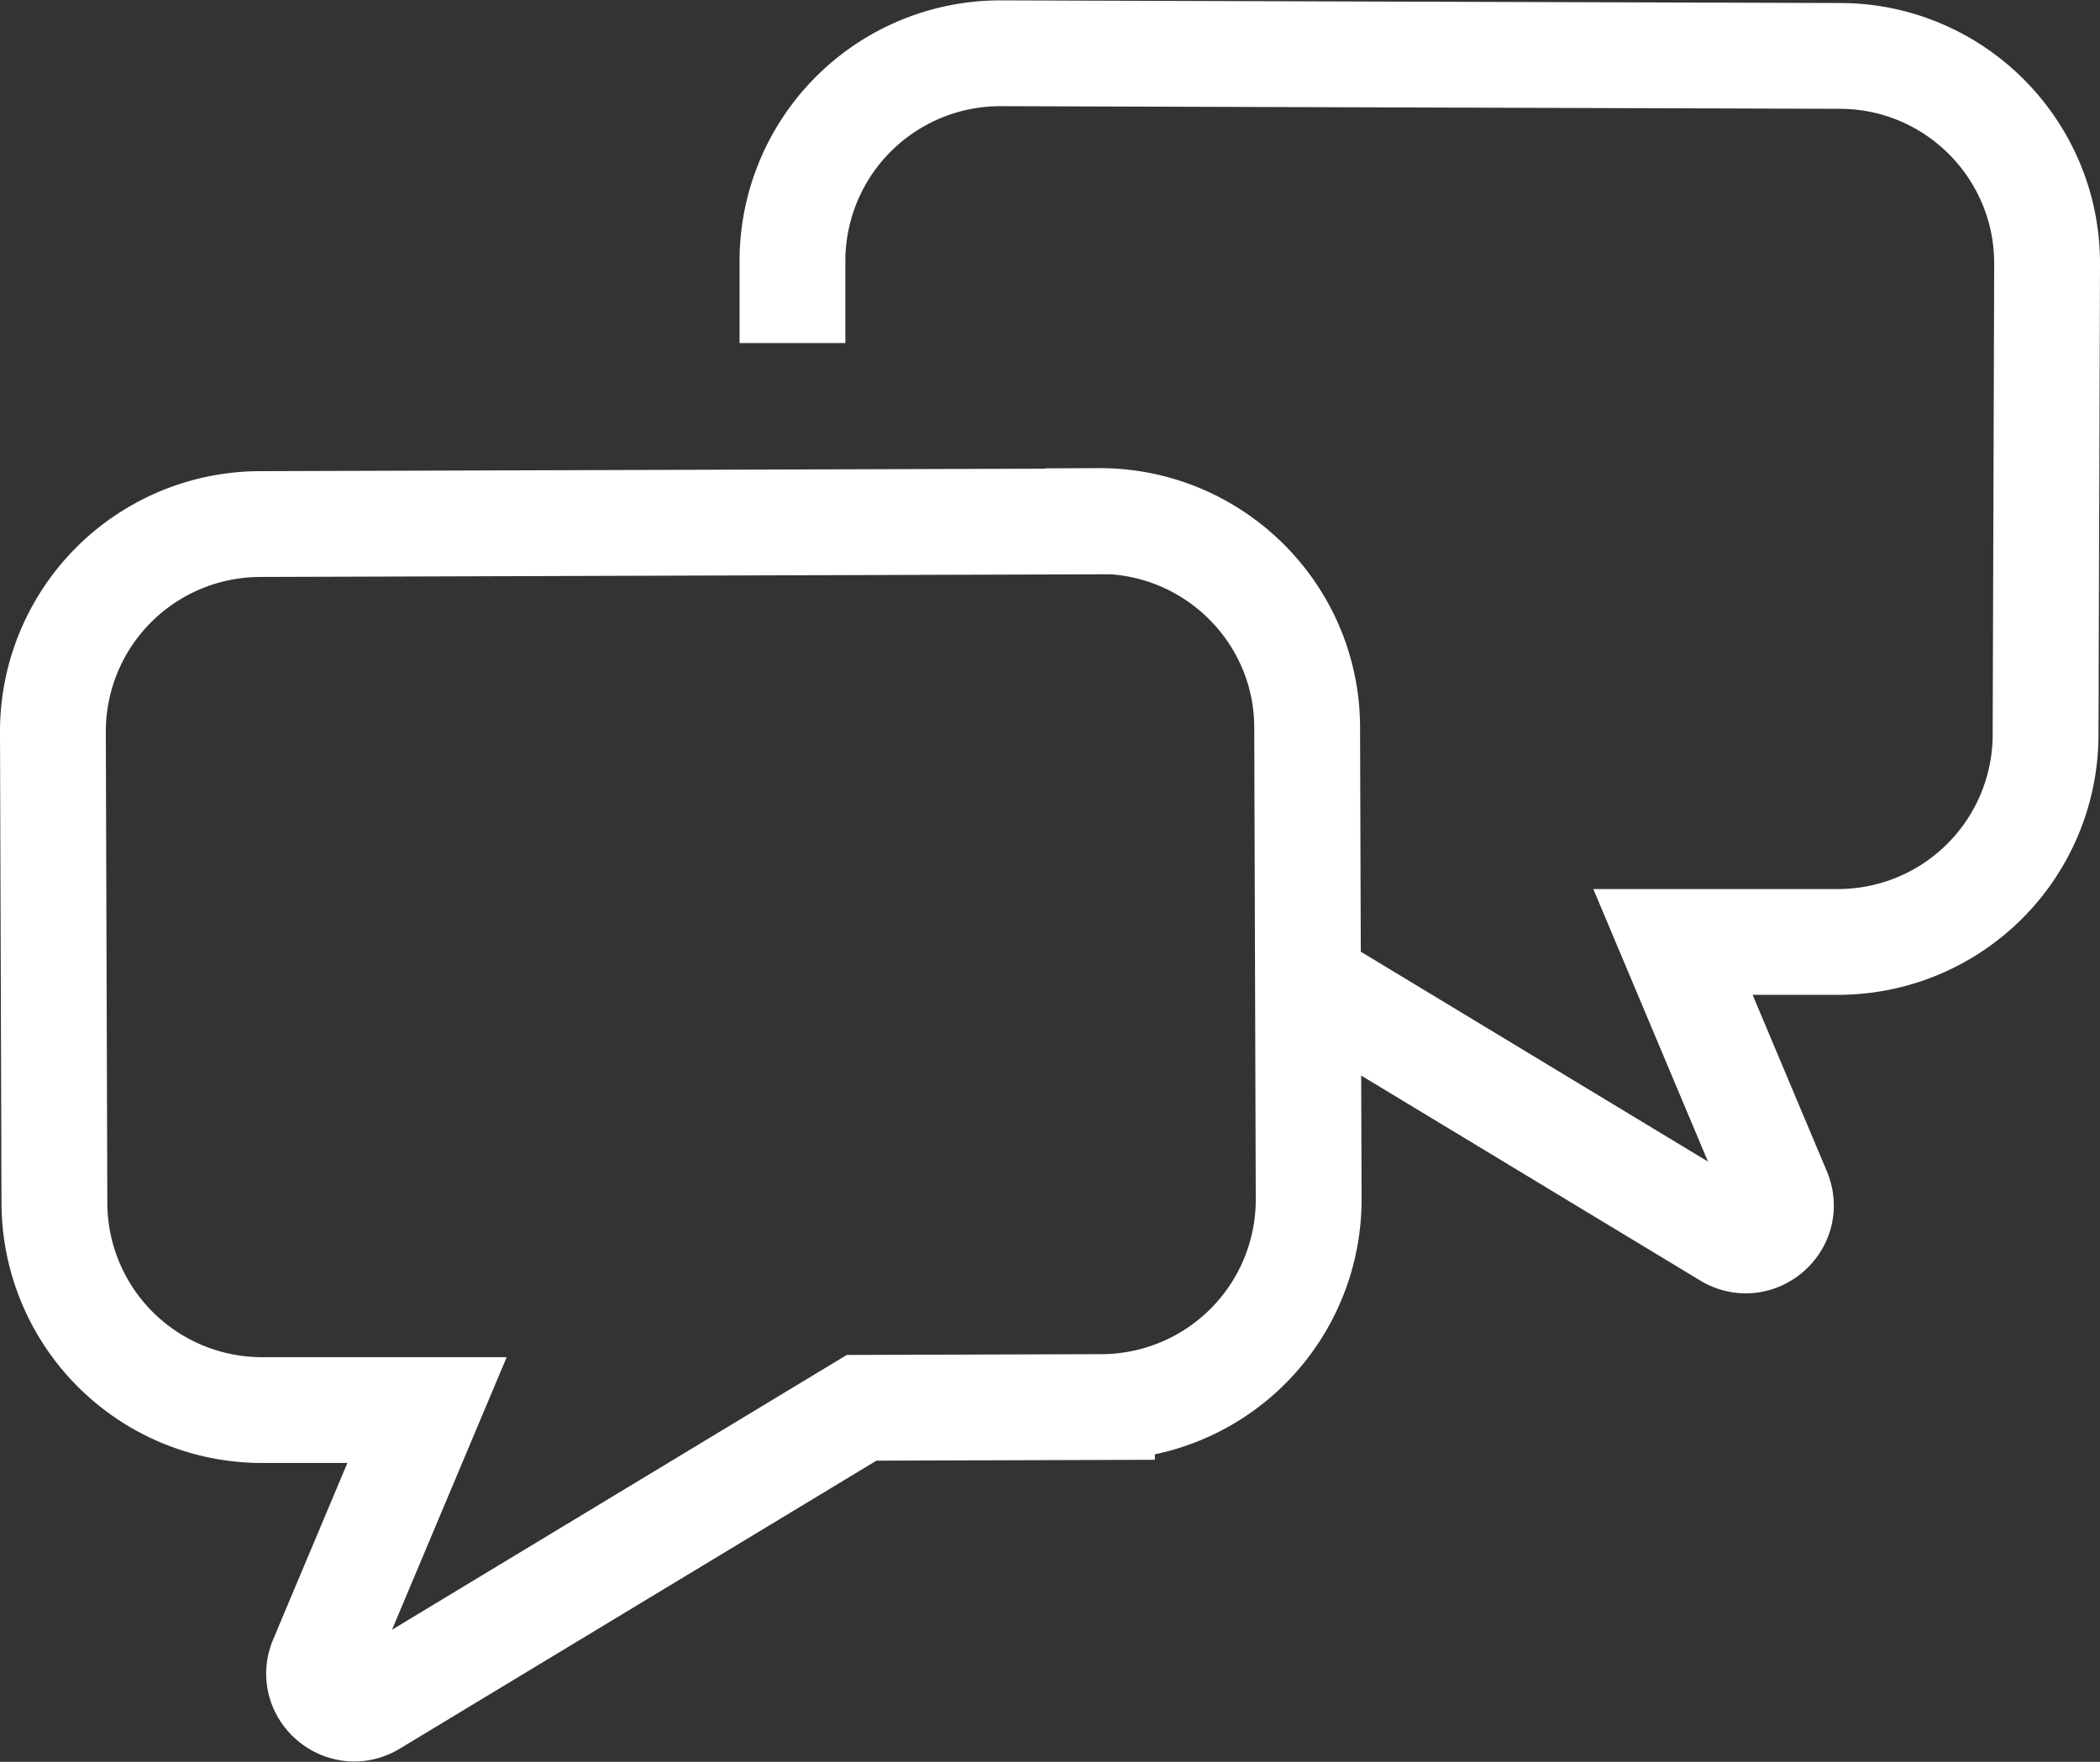
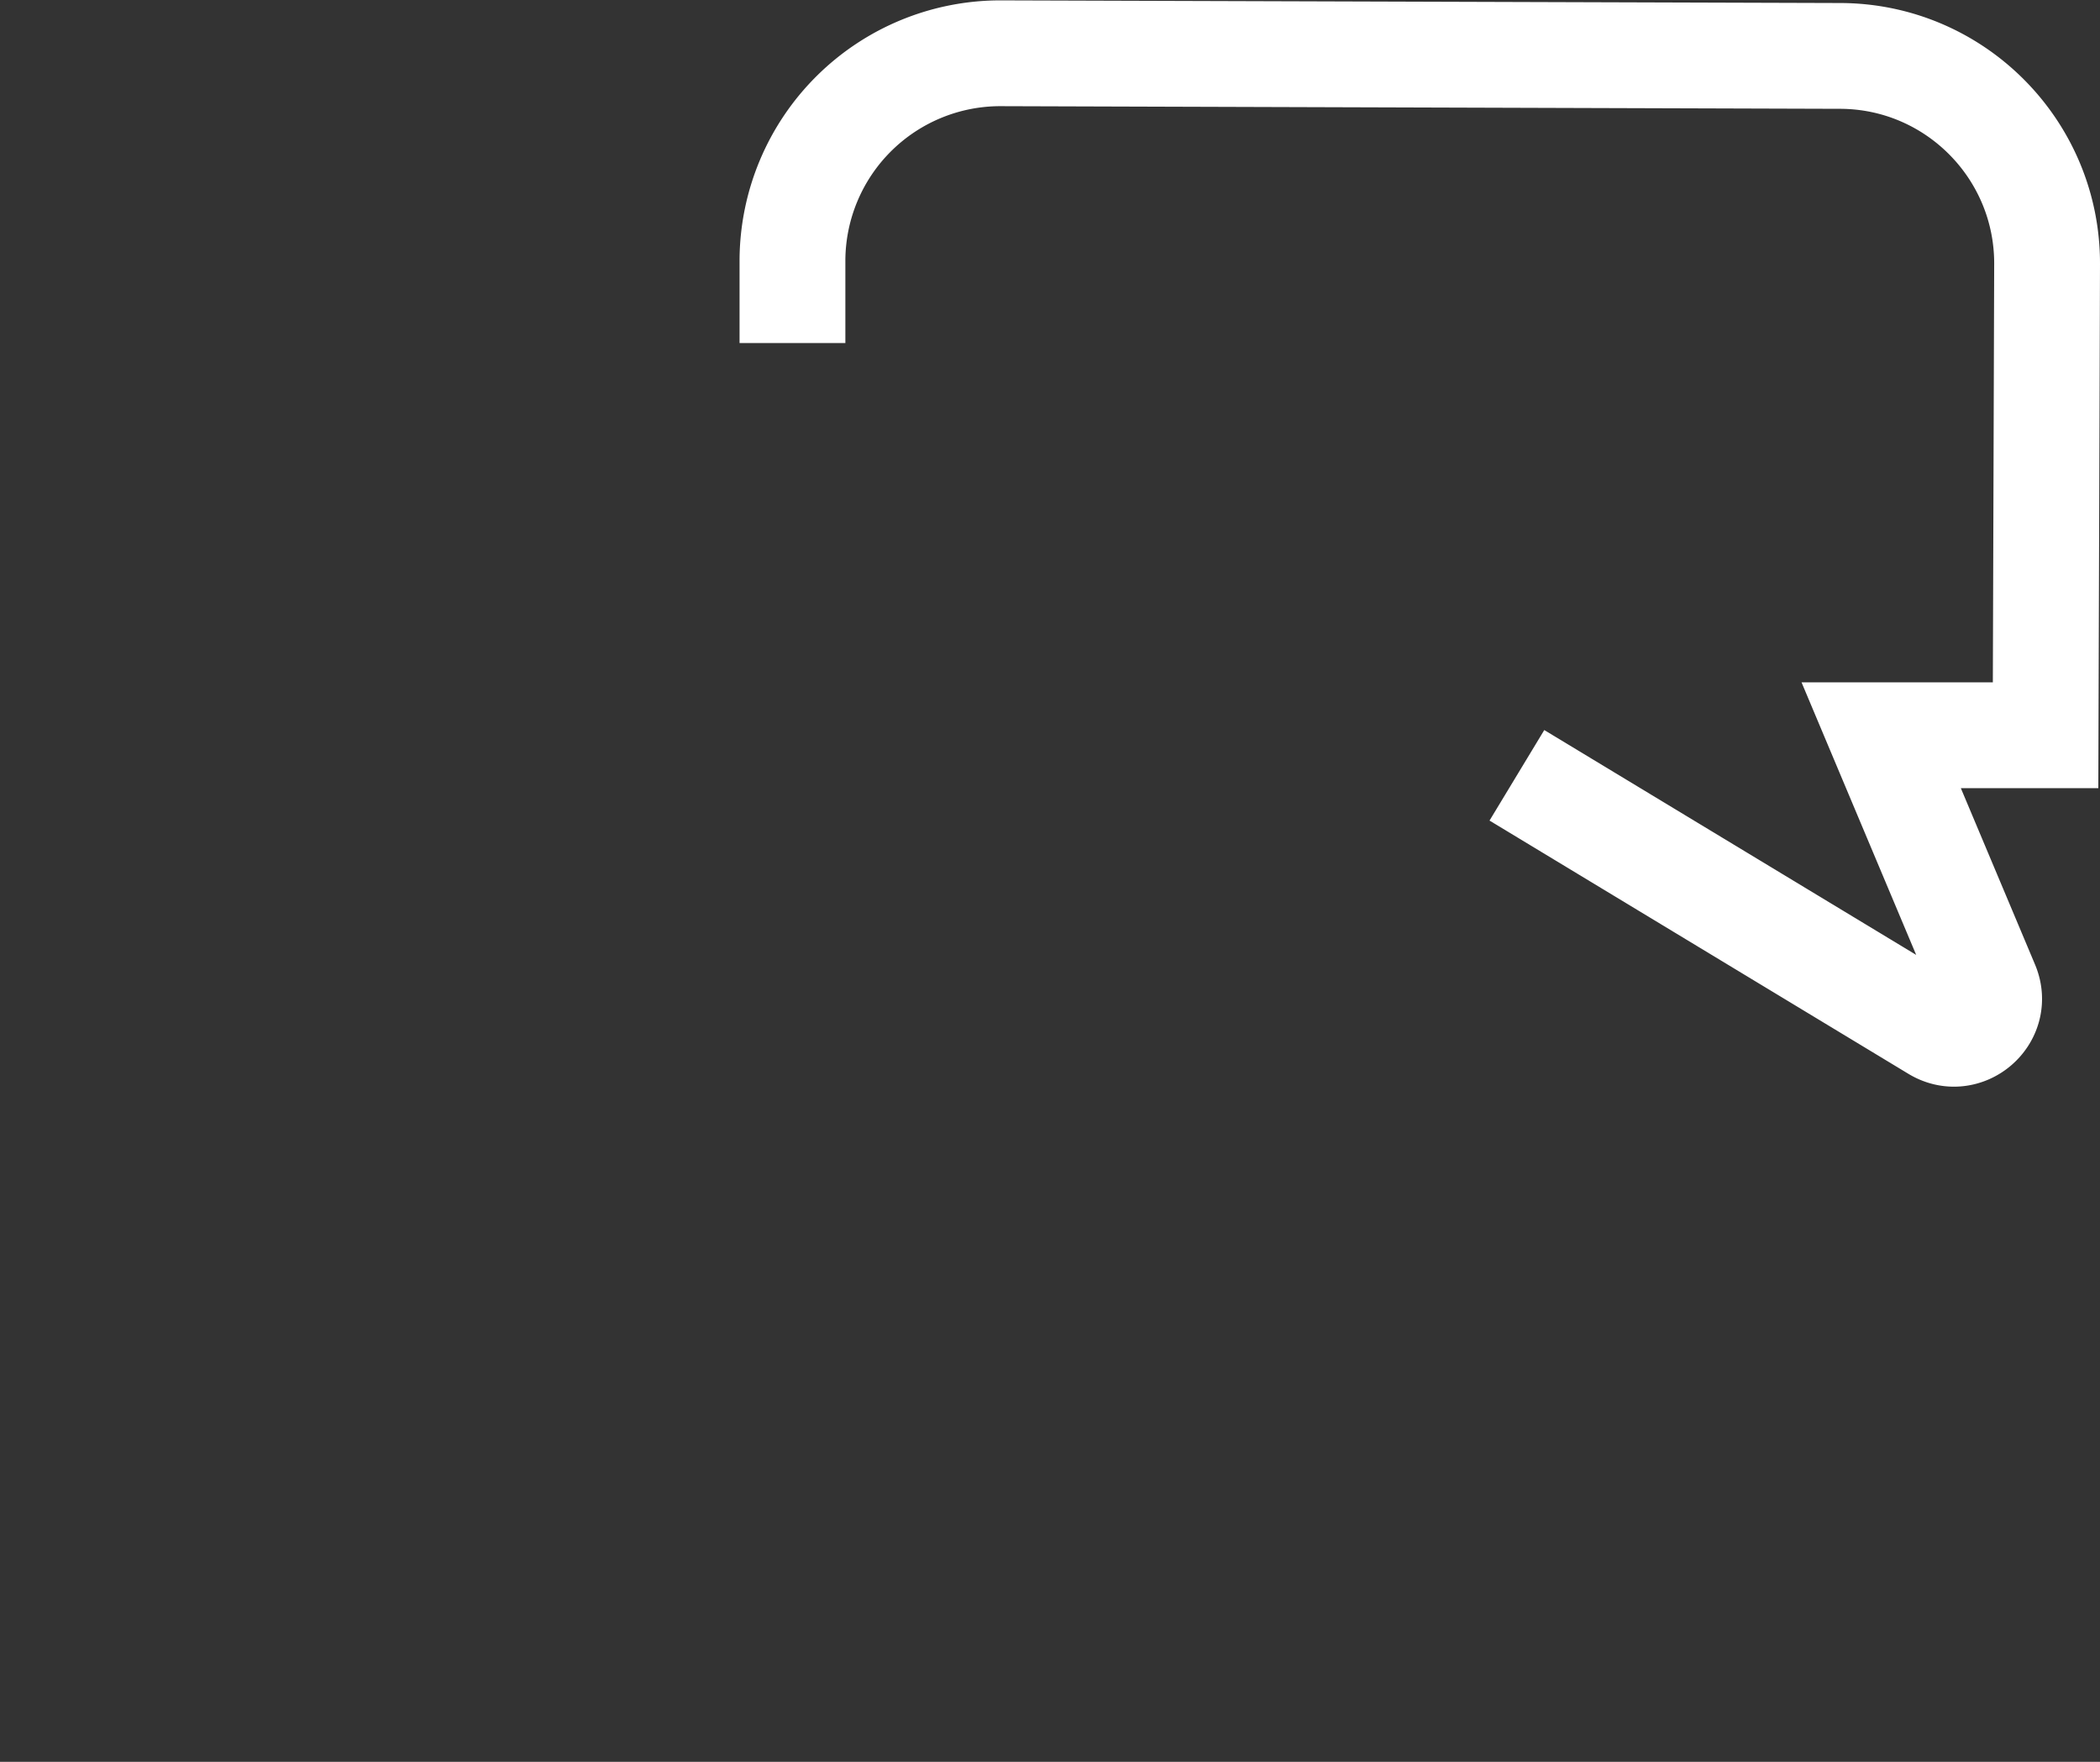
<svg xmlns="http://www.w3.org/2000/svg" viewBox="0 0 55.57 46.63">
  <rect x="0" y="0" width="55.57" height="46.63" fill="#333333" stroke="none" />
  <g fill="none" stroke="#fff" stroke-miterlimit="10" stroke-width="2.8">
-     <path d="m29.08 13.8-22.21.07a5.493 5.493 0 0 0 -5.47 5.51l.04 12.47a5.493 5.493 0 0 0 5.51 5.47h4.35l-2.78 6.61c-.35.83.57 1.62 1.34 1.15l12.94-7.82 6.36-.02a5.493 5.493 0 0 0 5.47-5.51l-.04-12.47c0-3.03-2.48-5.48-5.51-5.47z" />
-     <path d="m20.97 9.08v-2.2a5.501 5.501 0 0 1 5.52-5.47l22.21.07c3.03.01 5.48 2.48 5.47 5.51l-.04 12.47a5.493 5.493 0 0 1 -5.51 5.47h-4.35l2.78 6.61c.35.83-.57 1.62-1.34 1.15l-11.08-6.7" />
+     <path d="m20.97 9.08v-2.2a5.501 5.501 0 0 1 5.52-5.47l22.21.07c3.03.01 5.48 2.48 5.47 5.51l-.04 12.47h-4.35l2.78 6.61c.35.83-.57 1.62-1.34 1.15l-11.08-6.7" />
  </g>
</svg>